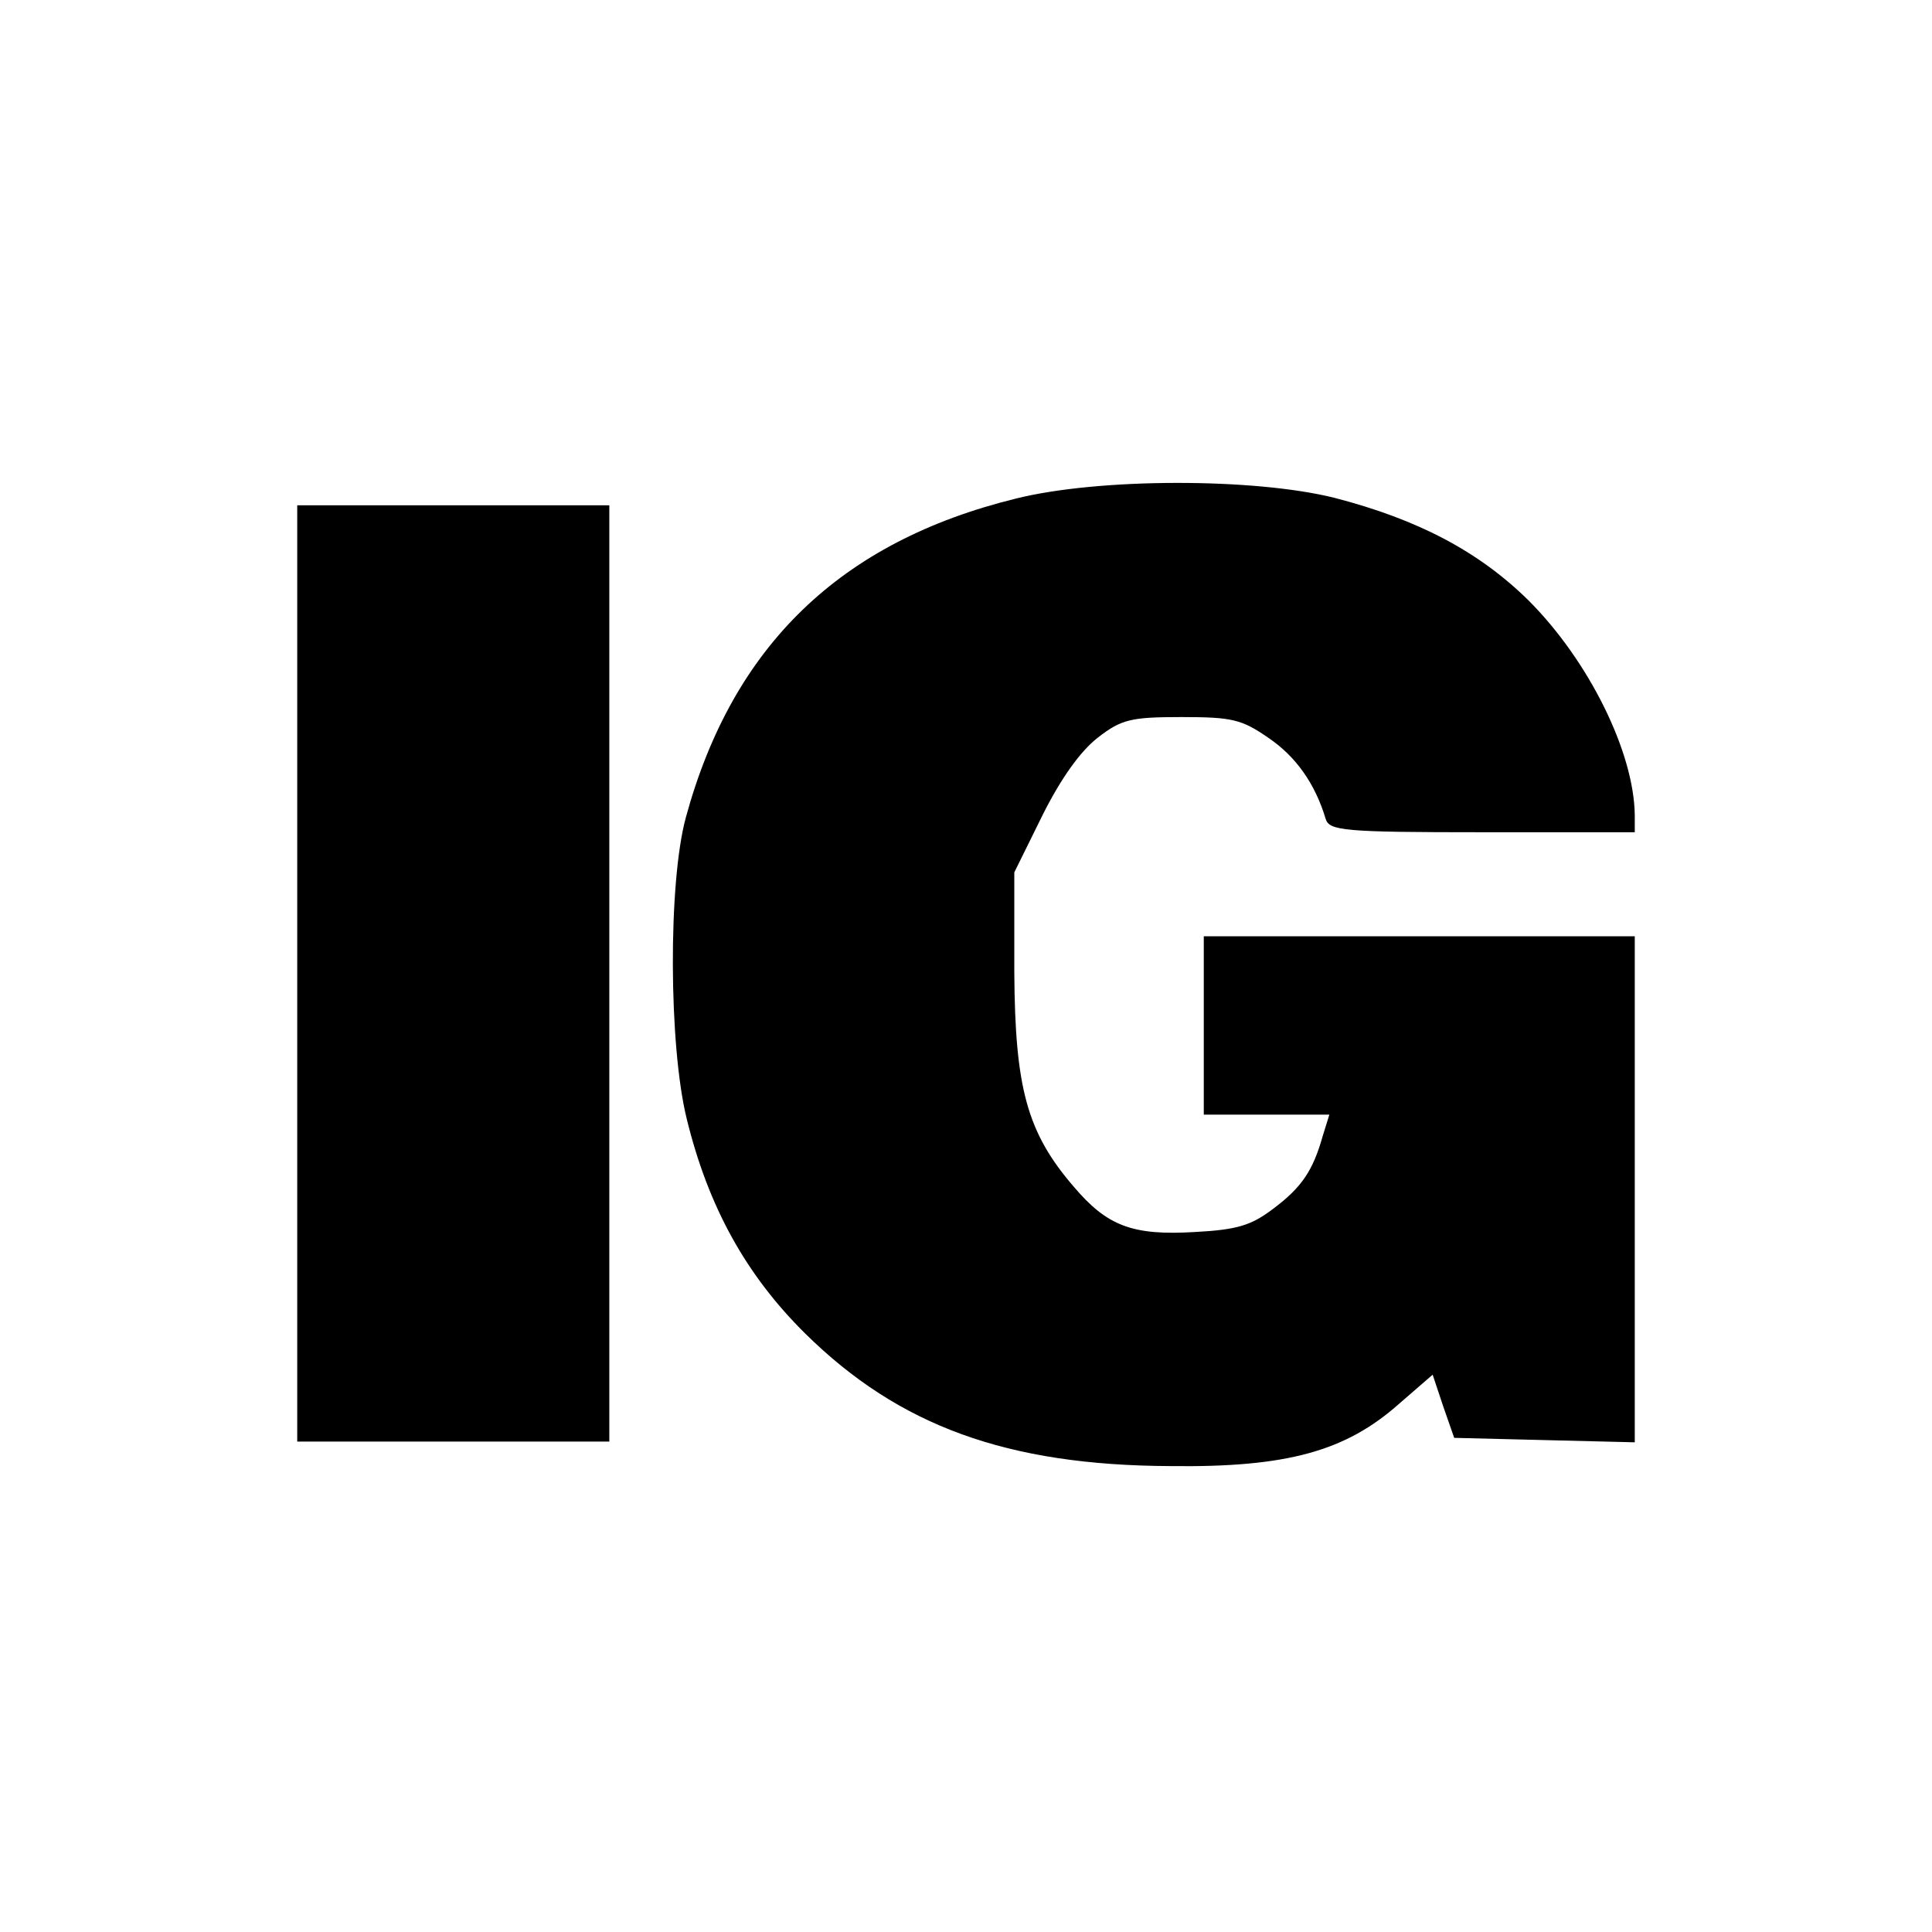
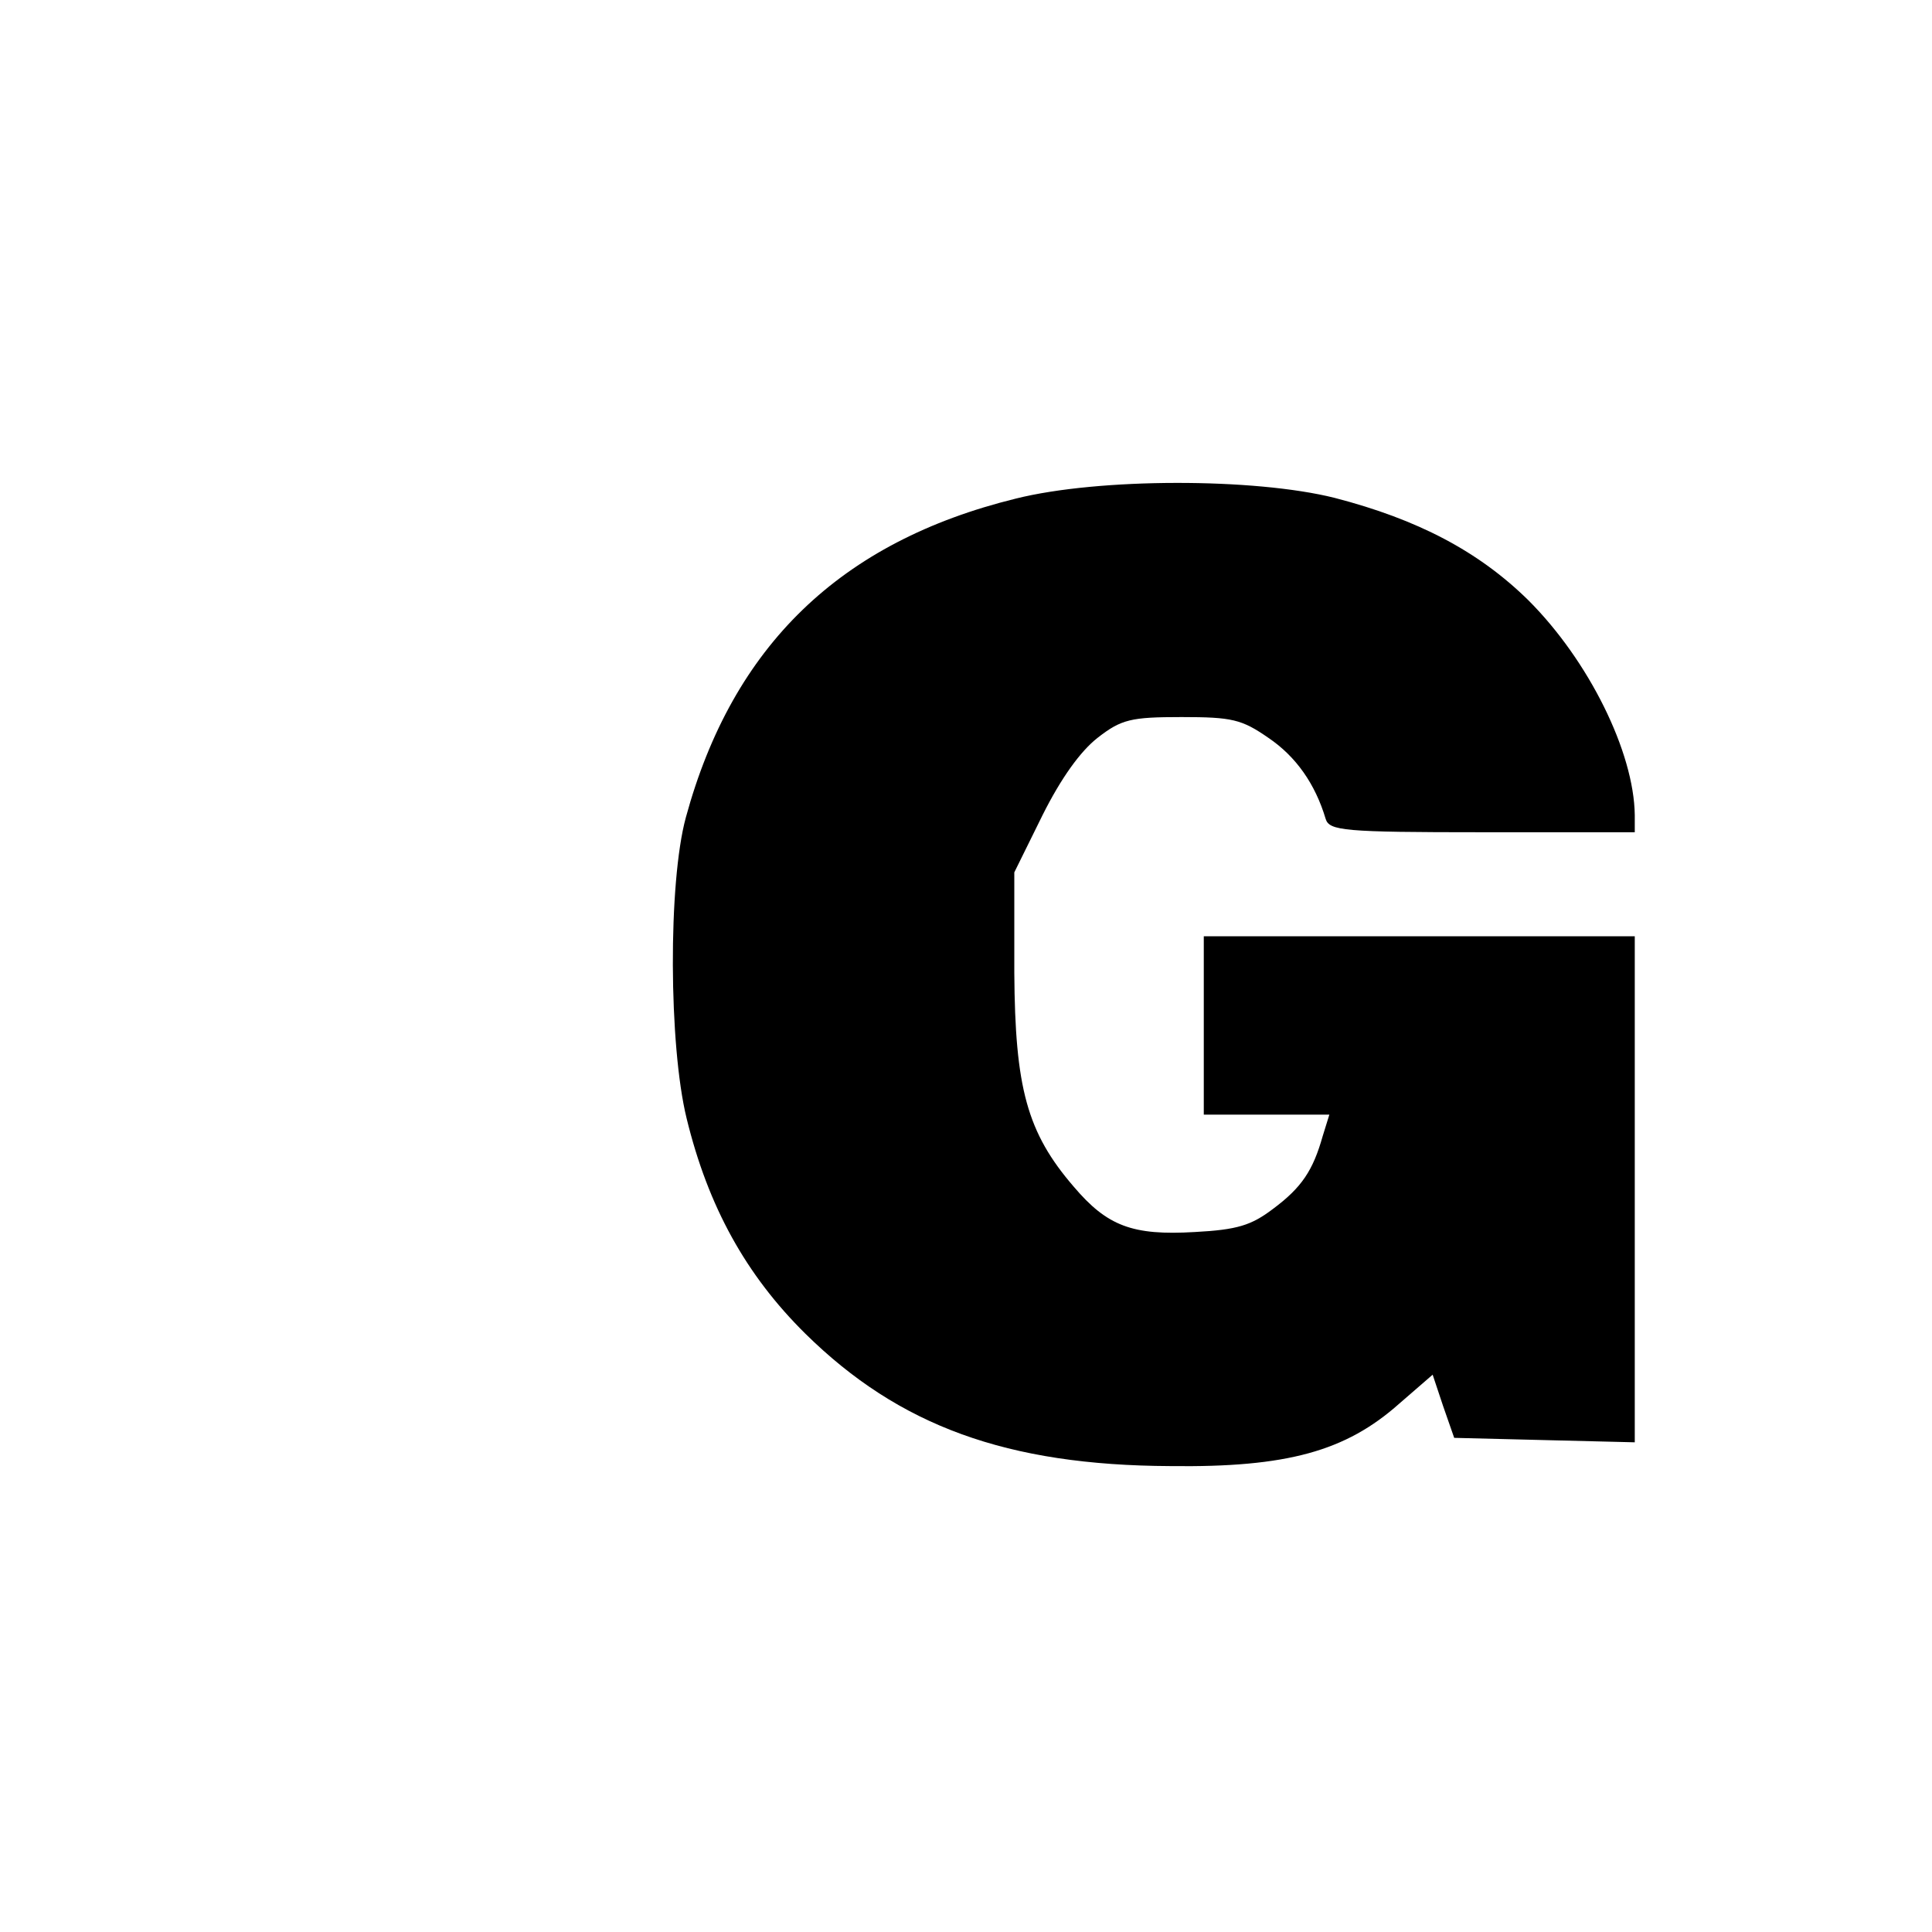
<svg xmlns="http://www.w3.org/2000/svg" version="1.0" width="260pt" height="260pt" viewBox="0 0 260 260" preserveAspectRatio="xMidYMid meet">
  <g transform="translate(0,260) scale(0.1,-0.1)" fill="#000000" stroke="none">
    <path d="M1367 1929 c-236 -58 -381 -198 -444 -429 -24 -88 -23 -307 1 -405 29 -119 80 -211 160 -290 126 -124 271 -177 491 -178 157 -2 236 20 308 84 l45 39 14 -42 15 -43 121 -3 122 -3 0 341 0 340 -290 0 -290 0 0 -120 0 -120 84 0 85 0 -9 -29 c-13 -46 -28 -69 -67 -98 -29 -22 -48 -28 -105 -31 -84 -5 -118 8 -163 61 -63 73 -79 133 -80 288 l0 135 38 77 c25 50 51 86 74 104 32 25 45 28 113 28 68 0 81 -3 117 -28 37 -25 63 -62 77 -109 5 -16 24 -18 211 -18 l205 0 0 23 c-1 85 -62 208 -143 289 -67 66 -149 109 -261 138 -108 27 -317 27 -429 -1z" />
-     <path d="M400 1290 l0 -630 210 0 210 0 0 630 0 630 -210 0 -210 0 0 -630z" />
  </g>
</svg>